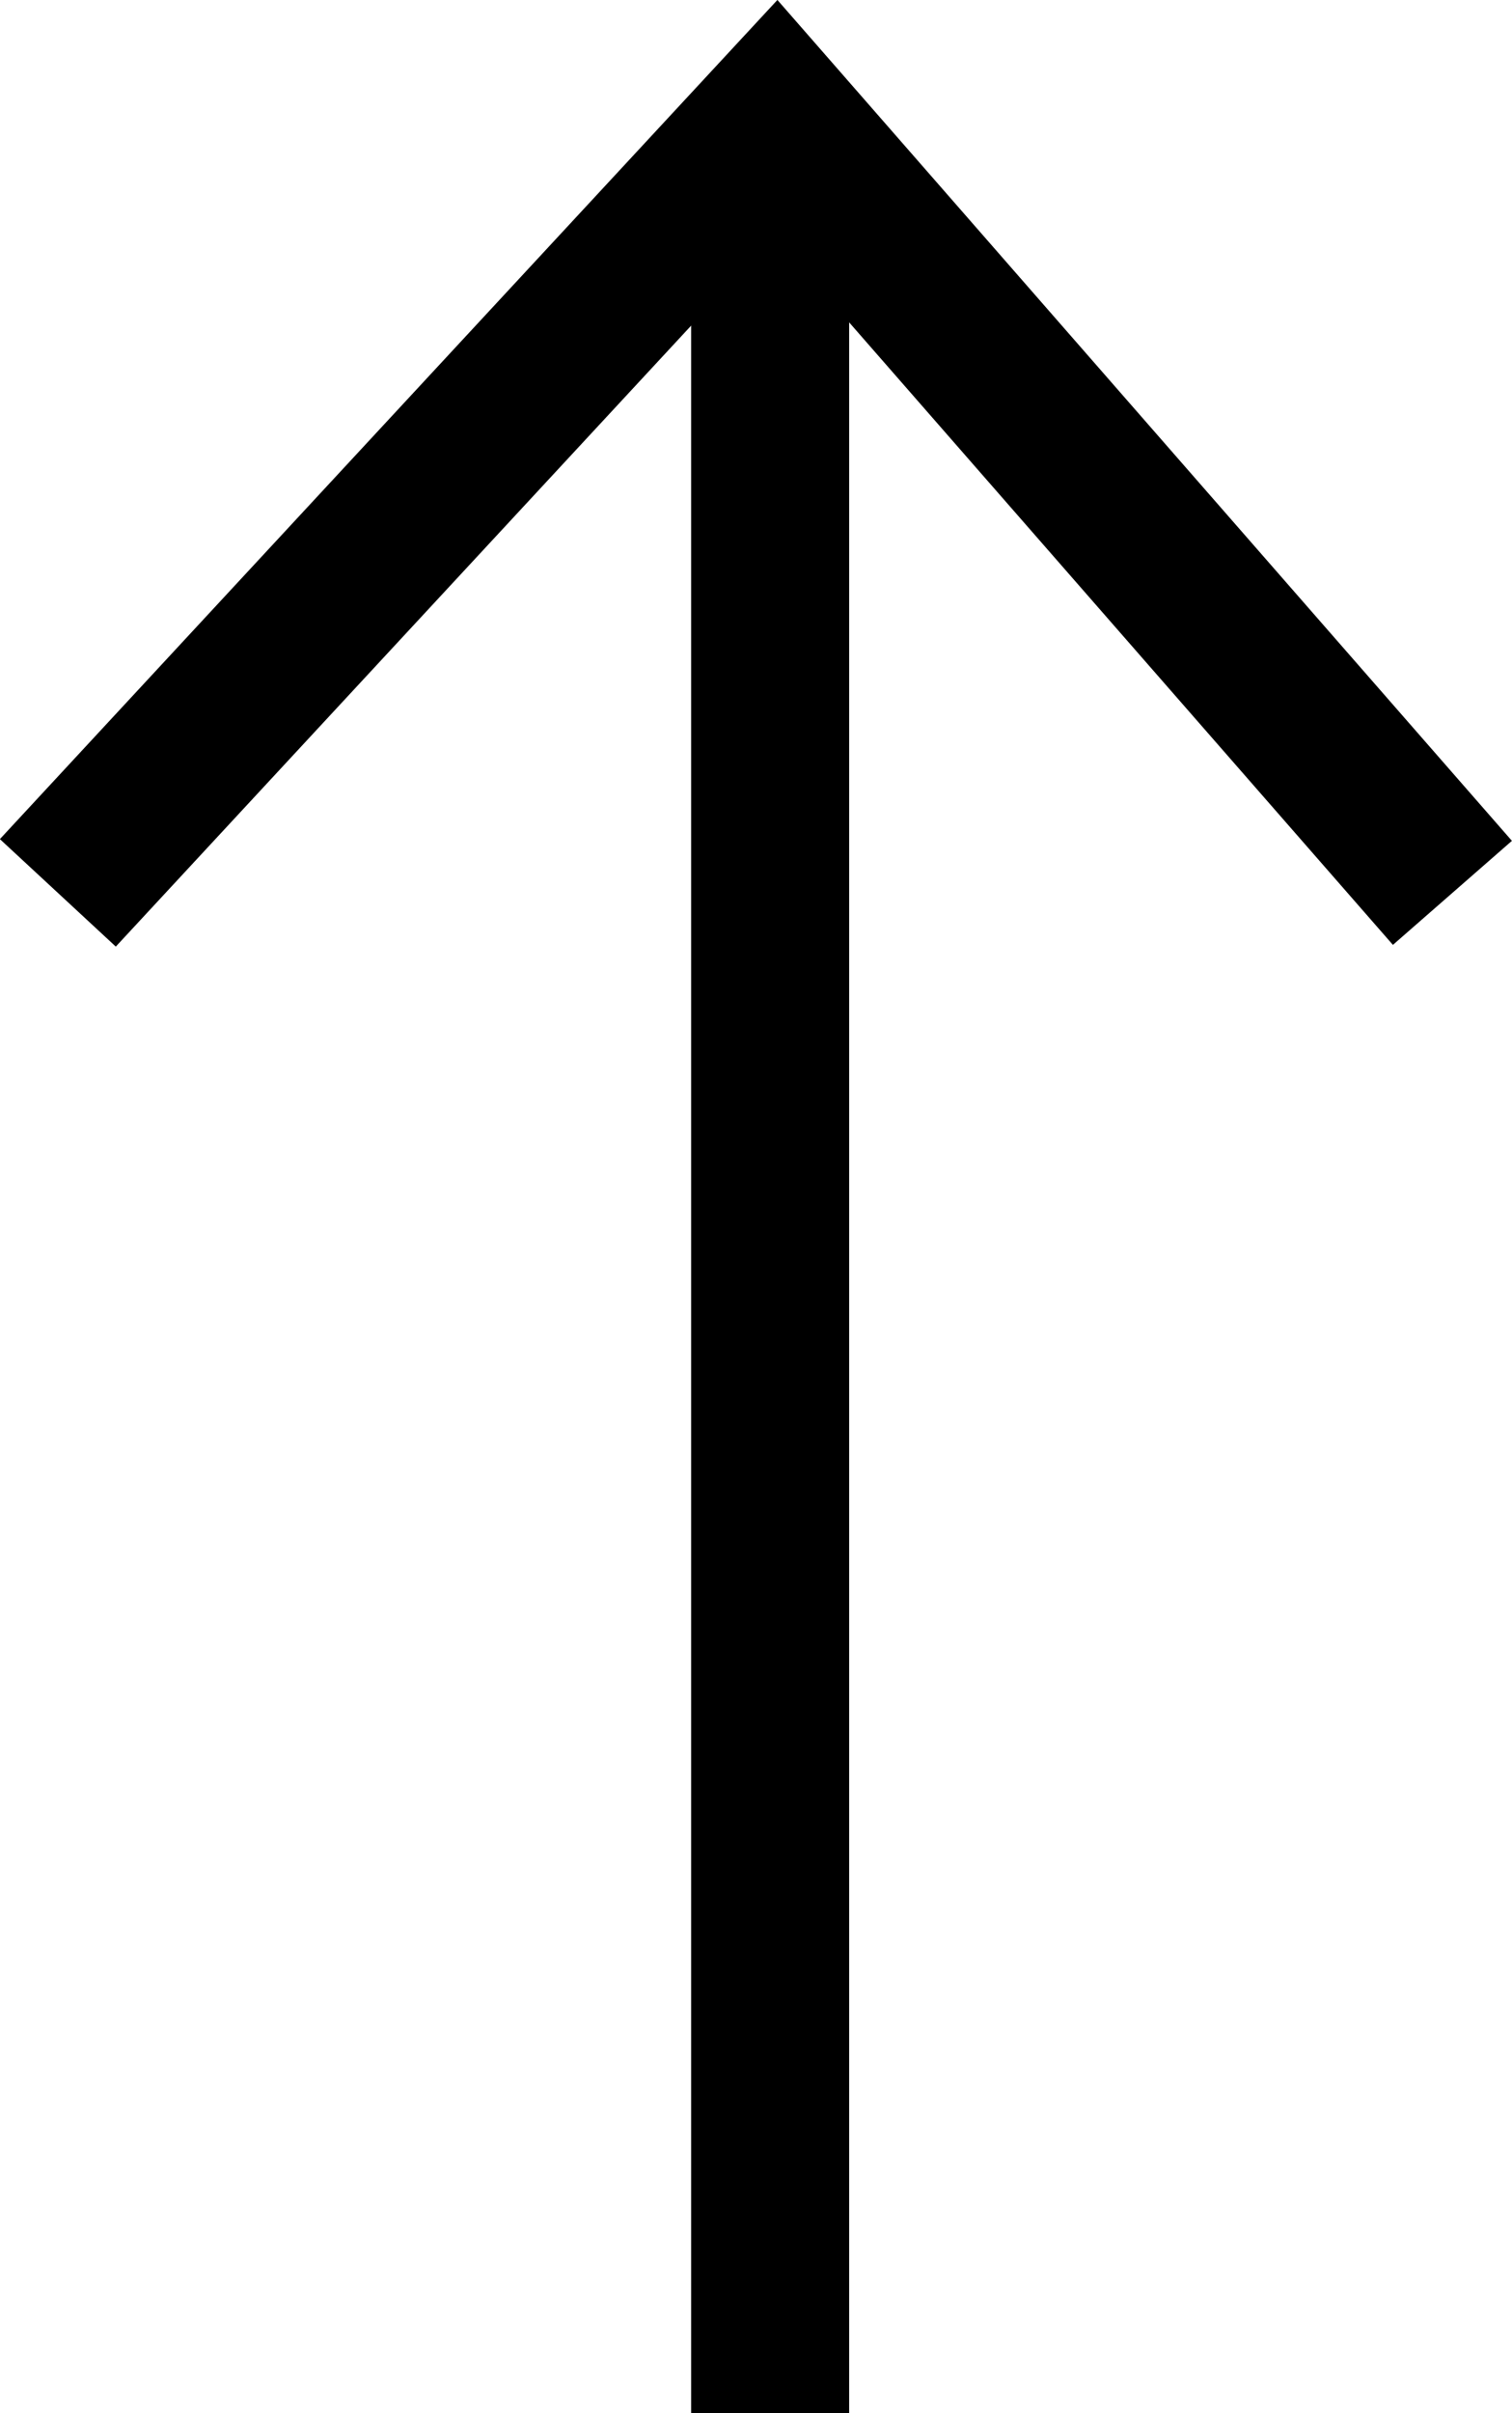
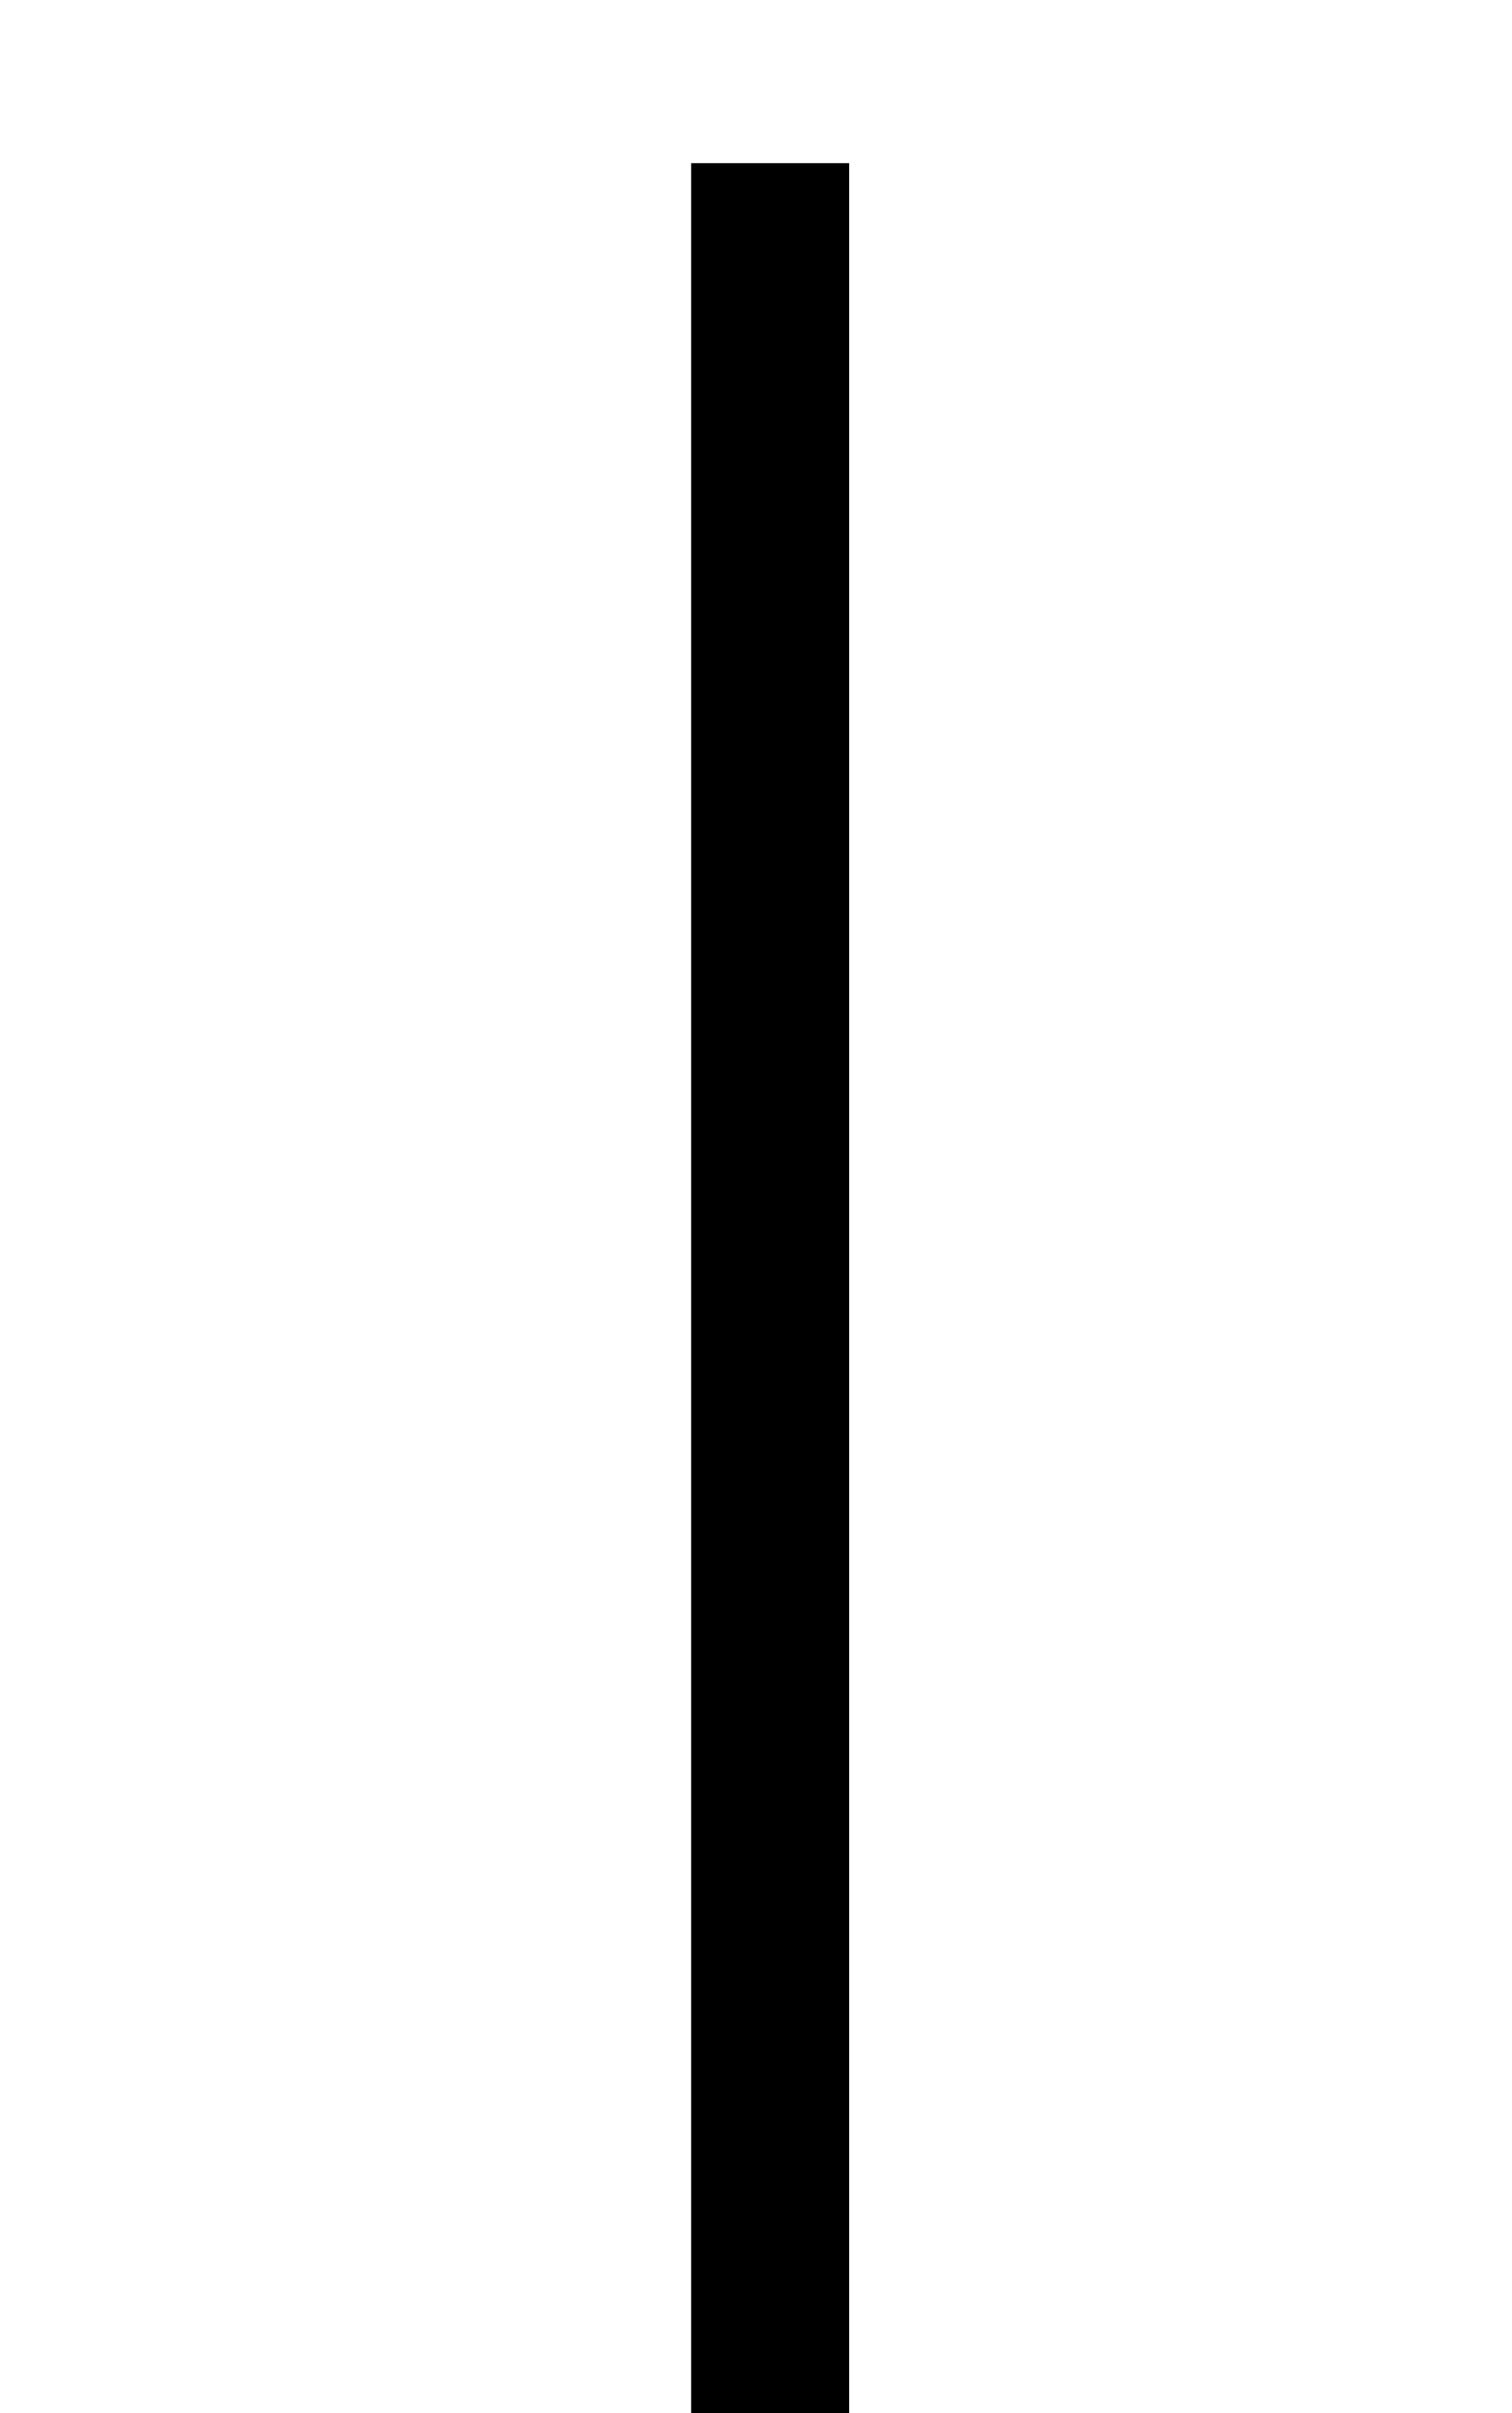
<svg xmlns="http://www.w3.org/2000/svg" width="9.567" height="15.263" viewBox="0 0 9.567 15.263">
  <g id="グループ_3454" data-name="グループ 3454" transform="translate(-1312.627 -537.468)">
    <line id="線_126" data-name="線 126" y1="14.231" transform="translate(1317.5 538.5)" fill="none" stroke="#000" stroke-width="1" />
-     <path id="パス_617" data-name="パス 617" d="M806.042,353.115l4.542-4.9,4.282,4.9" transform="translate(506.951 190)" fill="none" stroke="#000" stroke-width="1" />
  </g>
</svg>